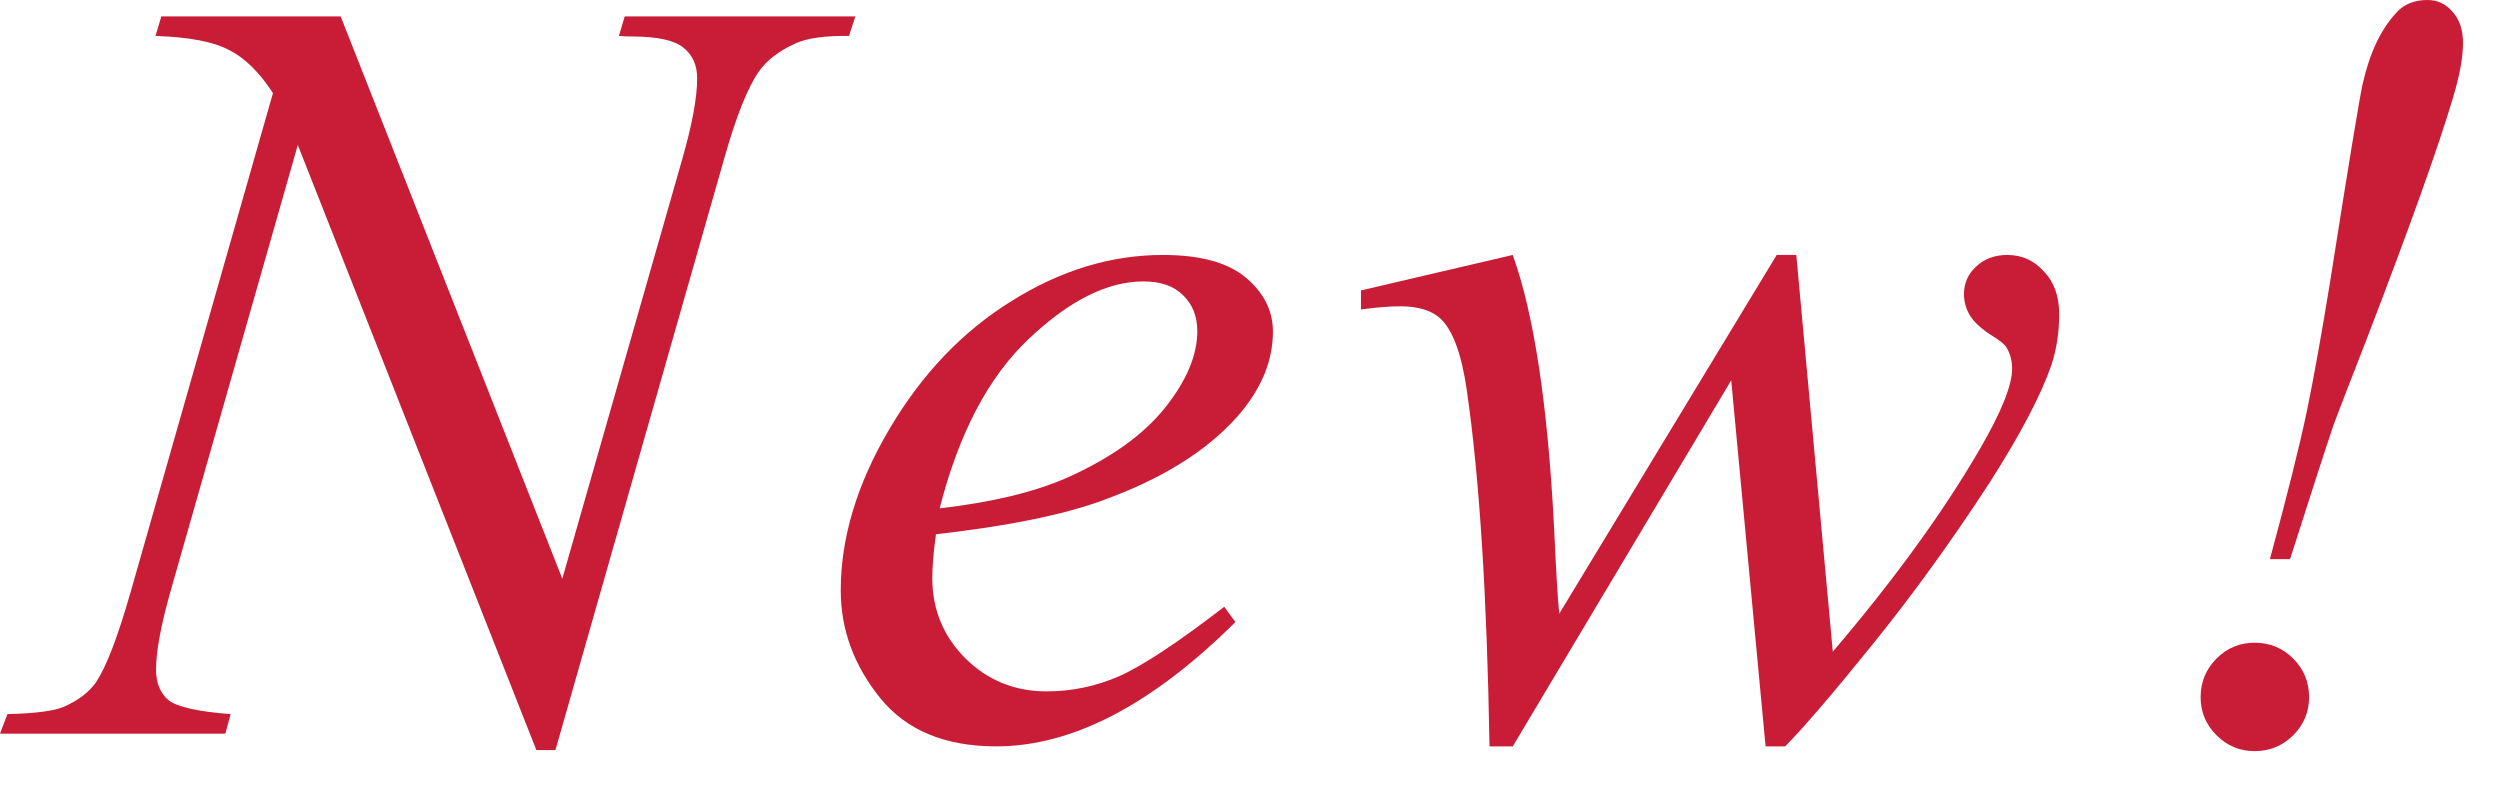
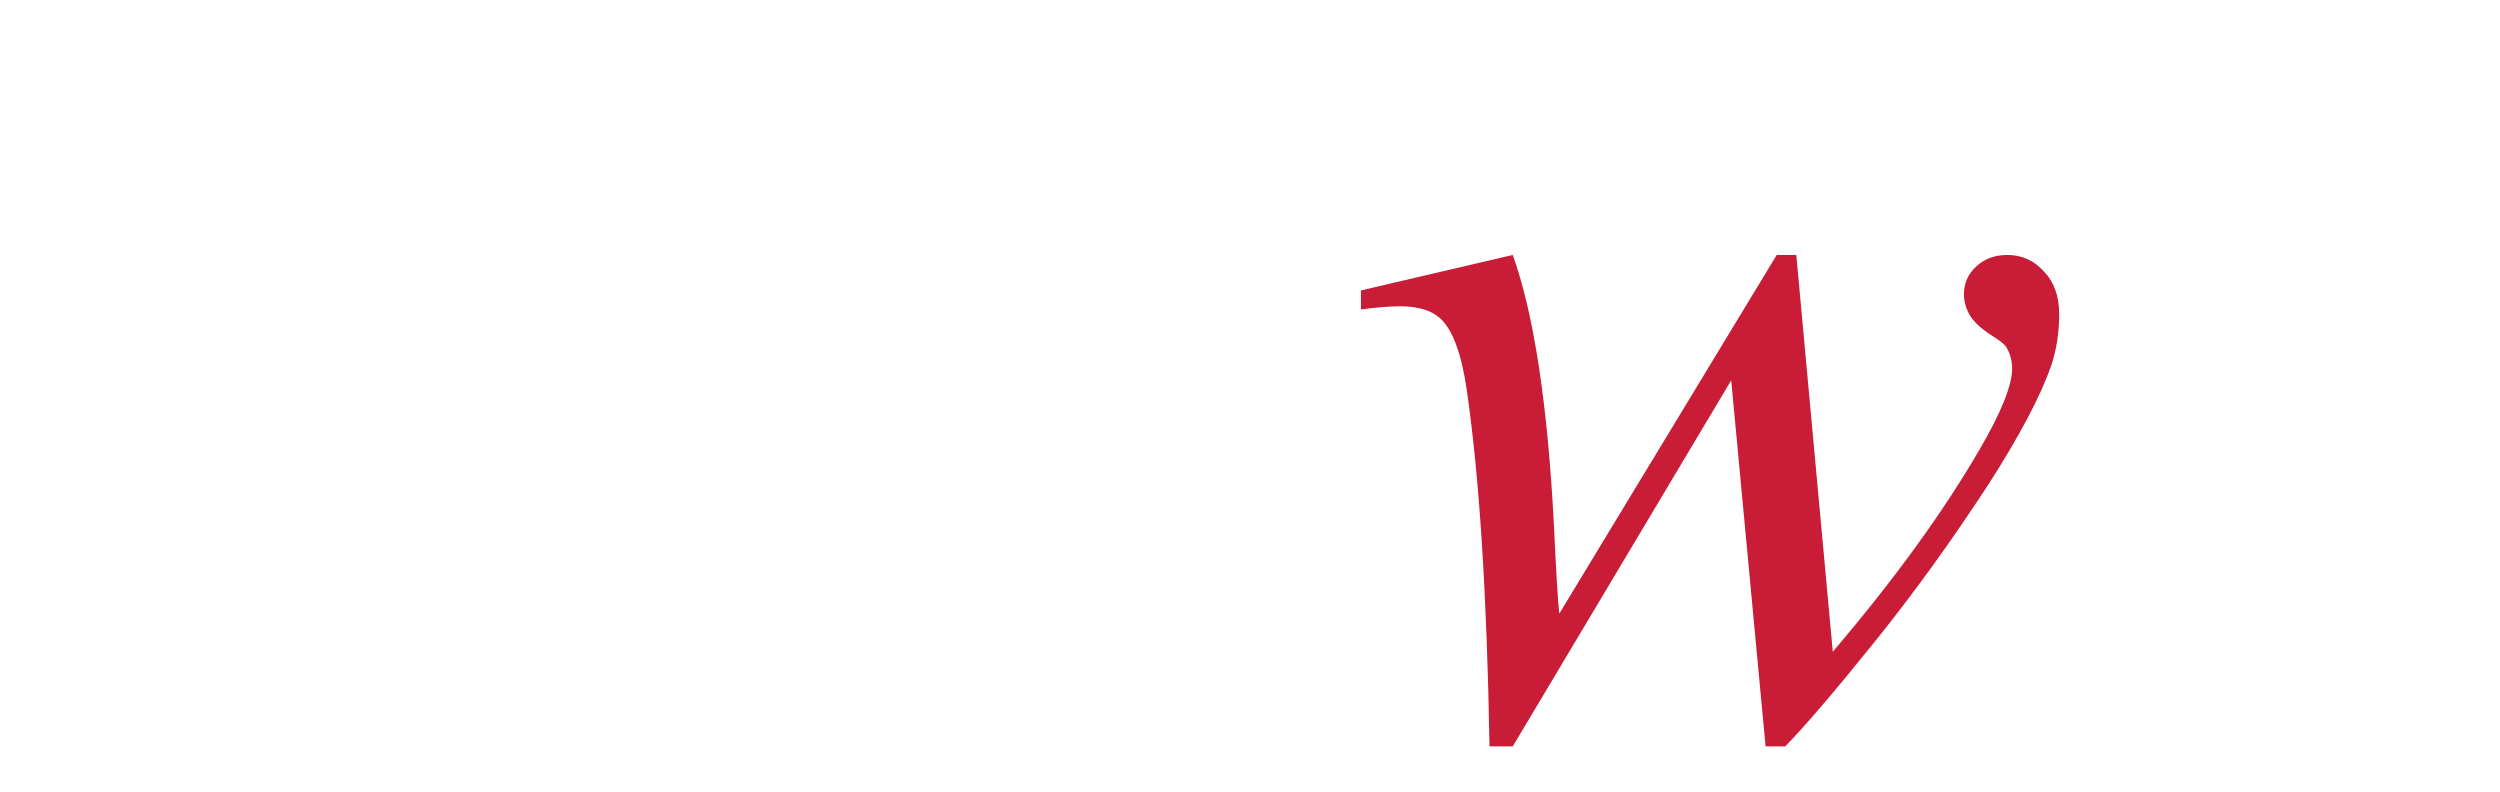
<svg xmlns="http://www.w3.org/2000/svg" width="60" height="19" viewBox="0 0 60 19" fill="none">
-   <path d="M54.961 13.419H54.478C54.893 11.887 55.185 10.719 55.355 9.915C55.524 9.103 55.714 8.045 55.926 6.741C56.349 4.05 56.607 2.48 56.7 2.031C56.87 1.27 57.145 0.69 57.525 0.292C57.703 0.097 57.949 0 58.262 0C58.499 0 58.698 0.093 58.858 0.279C59.028 0.465 59.112 0.715 59.112 1.028C59.112 1.375 59.032 1.815 58.871 2.349C58.524 3.517 57.839 5.434 56.815 8.1C56.324 9.361 56.053 10.063 56.002 10.207C55.841 10.681 55.494 11.752 54.961 13.419ZM54.11 15.425C54.474 15.425 54.783 15.552 55.037 15.806C55.291 16.06 55.418 16.369 55.418 16.732C55.418 17.088 55.291 17.393 55.037 17.646C54.783 17.9 54.474 18.027 54.11 18.027C53.755 18.027 53.45 17.9 53.196 17.646C52.942 17.393 52.815 17.088 52.815 16.732C52.815 16.369 52.942 16.06 53.196 15.806C53.45 15.552 53.755 15.425 54.11 15.425Z" fill="#C91C36" />
  <path d="M43.111 6.119L43.987 15.641C45.459 13.914 46.636 12.293 47.516 10.778C48.032 9.89 48.291 9.246 48.291 8.849C48.291 8.662 48.248 8.497 48.164 8.354C48.13 8.277 47.994 8.167 47.757 8.023C47.529 7.871 47.368 7.719 47.275 7.566C47.182 7.406 47.135 7.236 47.135 7.059C47.135 6.796 47.233 6.576 47.427 6.398C47.622 6.212 47.872 6.119 48.176 6.119C48.523 6.119 48.815 6.25 49.052 6.513C49.298 6.767 49.42 7.109 49.42 7.541C49.42 7.981 49.357 8.392 49.23 8.772C48.976 9.5 48.481 10.44 47.745 11.591C46.847 12.97 45.921 14.253 44.964 15.438C44.016 16.614 43.31 17.439 42.844 17.913H42.374L41.549 9.128L36.306 17.913H35.748C35.688 14.299 35.506 11.447 35.202 9.356C35.075 8.485 34.863 7.913 34.567 7.643C34.355 7.448 34.034 7.351 33.602 7.351C33.357 7.351 33.044 7.376 32.663 7.427V6.97L36.306 6.119C36.814 7.533 37.144 9.703 37.296 12.632C37.347 13.741 37.389 14.439 37.423 14.727L42.641 6.119H43.111Z" fill="#C91C36" />
-   <path d="M22.463 12.822C22.404 13.245 22.375 13.597 22.375 13.876C22.375 14.629 22.641 15.273 23.174 15.806C23.707 16.33 24.355 16.593 25.117 16.593C25.726 16.593 26.31 16.47 26.869 16.225C27.436 15.971 28.274 15.416 29.382 14.562L29.649 14.93C27.643 16.919 25.73 17.913 23.911 17.913C22.675 17.913 21.744 17.524 21.118 16.745C20.491 15.966 20.178 15.107 20.178 14.168C20.178 12.907 20.567 11.616 21.346 10.296C22.125 8.976 23.102 7.952 24.279 7.224C25.455 6.487 26.666 6.119 27.91 6.119C28.807 6.119 29.471 6.301 29.903 6.665C30.334 7.029 30.55 7.461 30.55 7.96C30.55 8.662 30.271 9.335 29.712 9.979C28.976 10.816 27.893 11.493 26.462 12.01C25.515 12.357 24.181 12.628 22.463 12.822ZM22.552 12.2C23.805 12.056 24.825 11.811 25.612 11.464C26.653 10.998 27.431 10.444 27.948 9.801C28.473 9.149 28.735 8.531 28.735 7.947C28.735 7.592 28.621 7.304 28.392 7.084C28.172 6.864 27.855 6.754 27.44 6.754C26.577 6.754 25.658 7.215 24.685 8.138C23.72 9.052 23.009 10.406 22.552 12.2Z" fill="#C91C36" />
-   <path d="M8.176 0.394L13.495 13.889L16.377 3.809C16.614 2.979 16.732 2.336 16.732 1.879C16.732 1.566 16.622 1.32 16.402 1.143C16.182 0.965 15.772 0.876 15.171 0.876C15.069 0.876 14.963 0.872 14.854 0.863L14.993 0.394H20.528L20.376 0.863C19.8 0.855 19.373 0.914 19.094 1.041C18.696 1.219 18.4 1.447 18.205 1.727C17.934 2.124 17.659 2.818 17.38 3.809L13.33 18.002H12.873L7.147 3.479L4.088 14.206C3.859 15.019 3.745 15.641 3.745 16.072C3.745 16.394 3.847 16.639 4.05 16.809C4.261 16.969 4.757 17.079 5.535 17.139L5.408 17.608H0L0.178 17.139C0.855 17.122 1.308 17.062 1.536 16.961C1.883 16.809 2.141 16.61 2.311 16.364C2.556 15.992 2.831 15.273 3.136 14.206L6.551 2.234C6.221 1.727 5.865 1.38 5.484 1.193C5.112 0.999 4.528 0.889 3.732 0.863L3.872 0.394H8.176Z" fill="#C91C36" />
</svg>